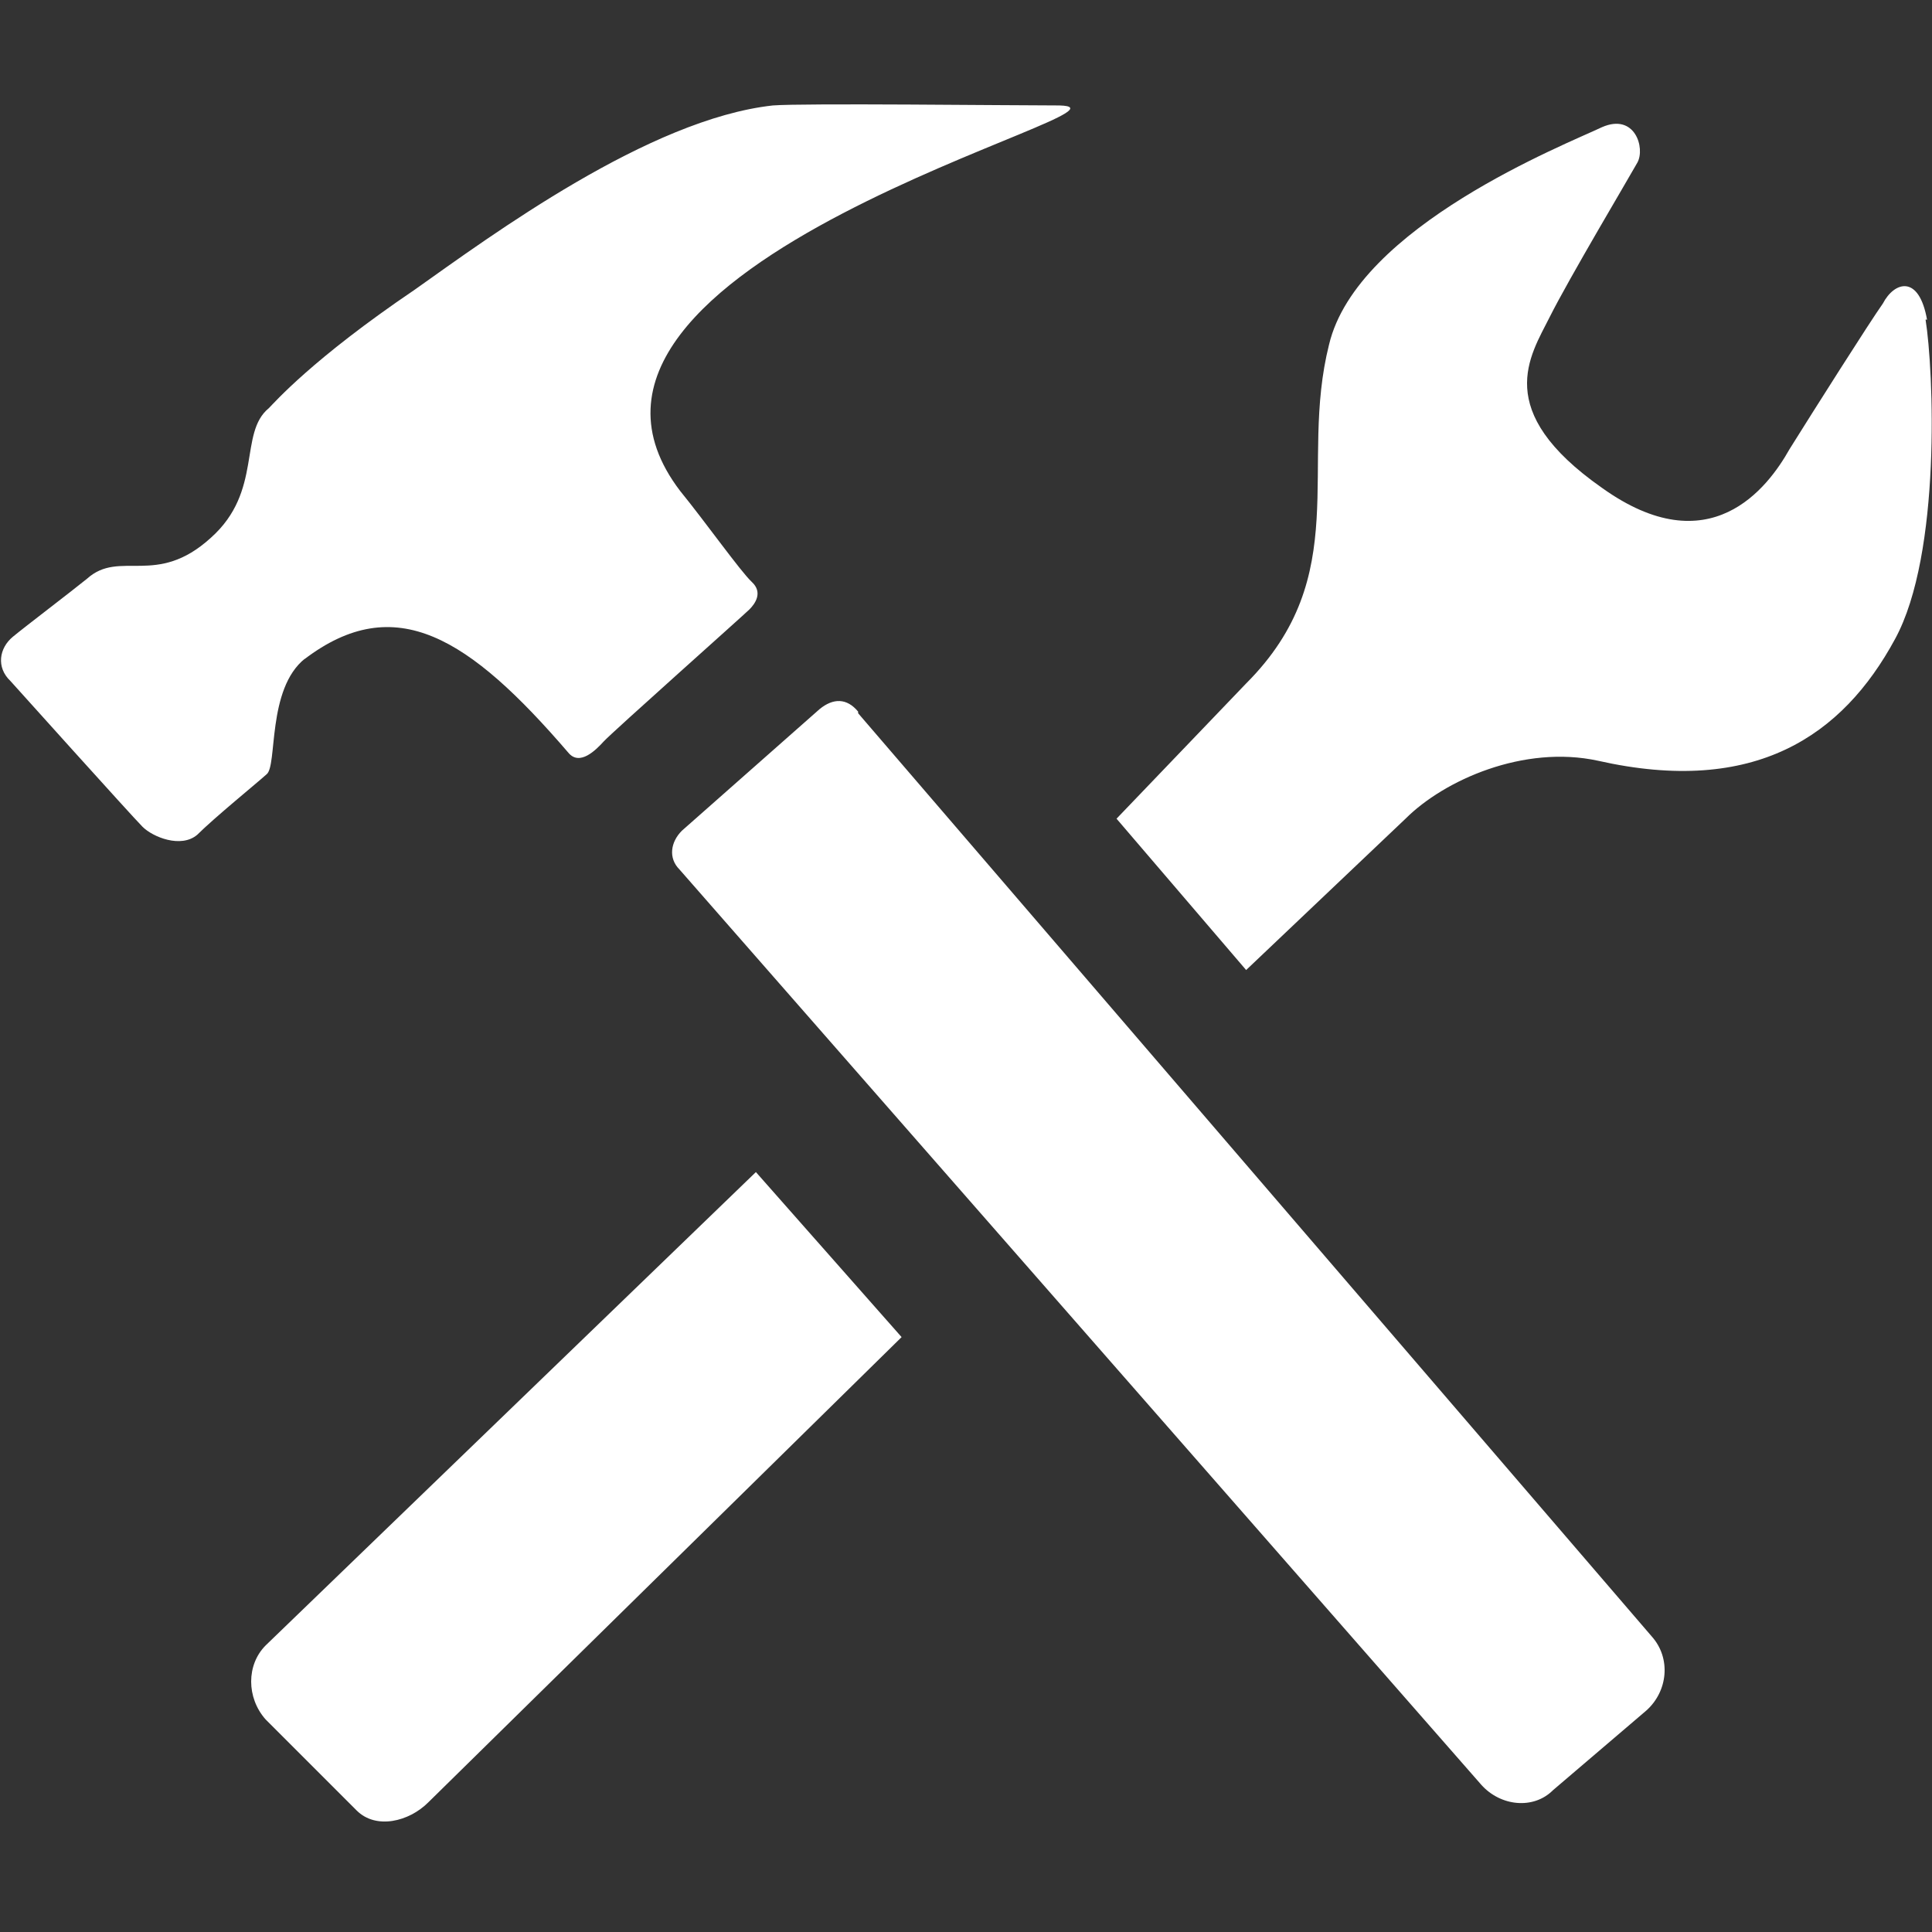
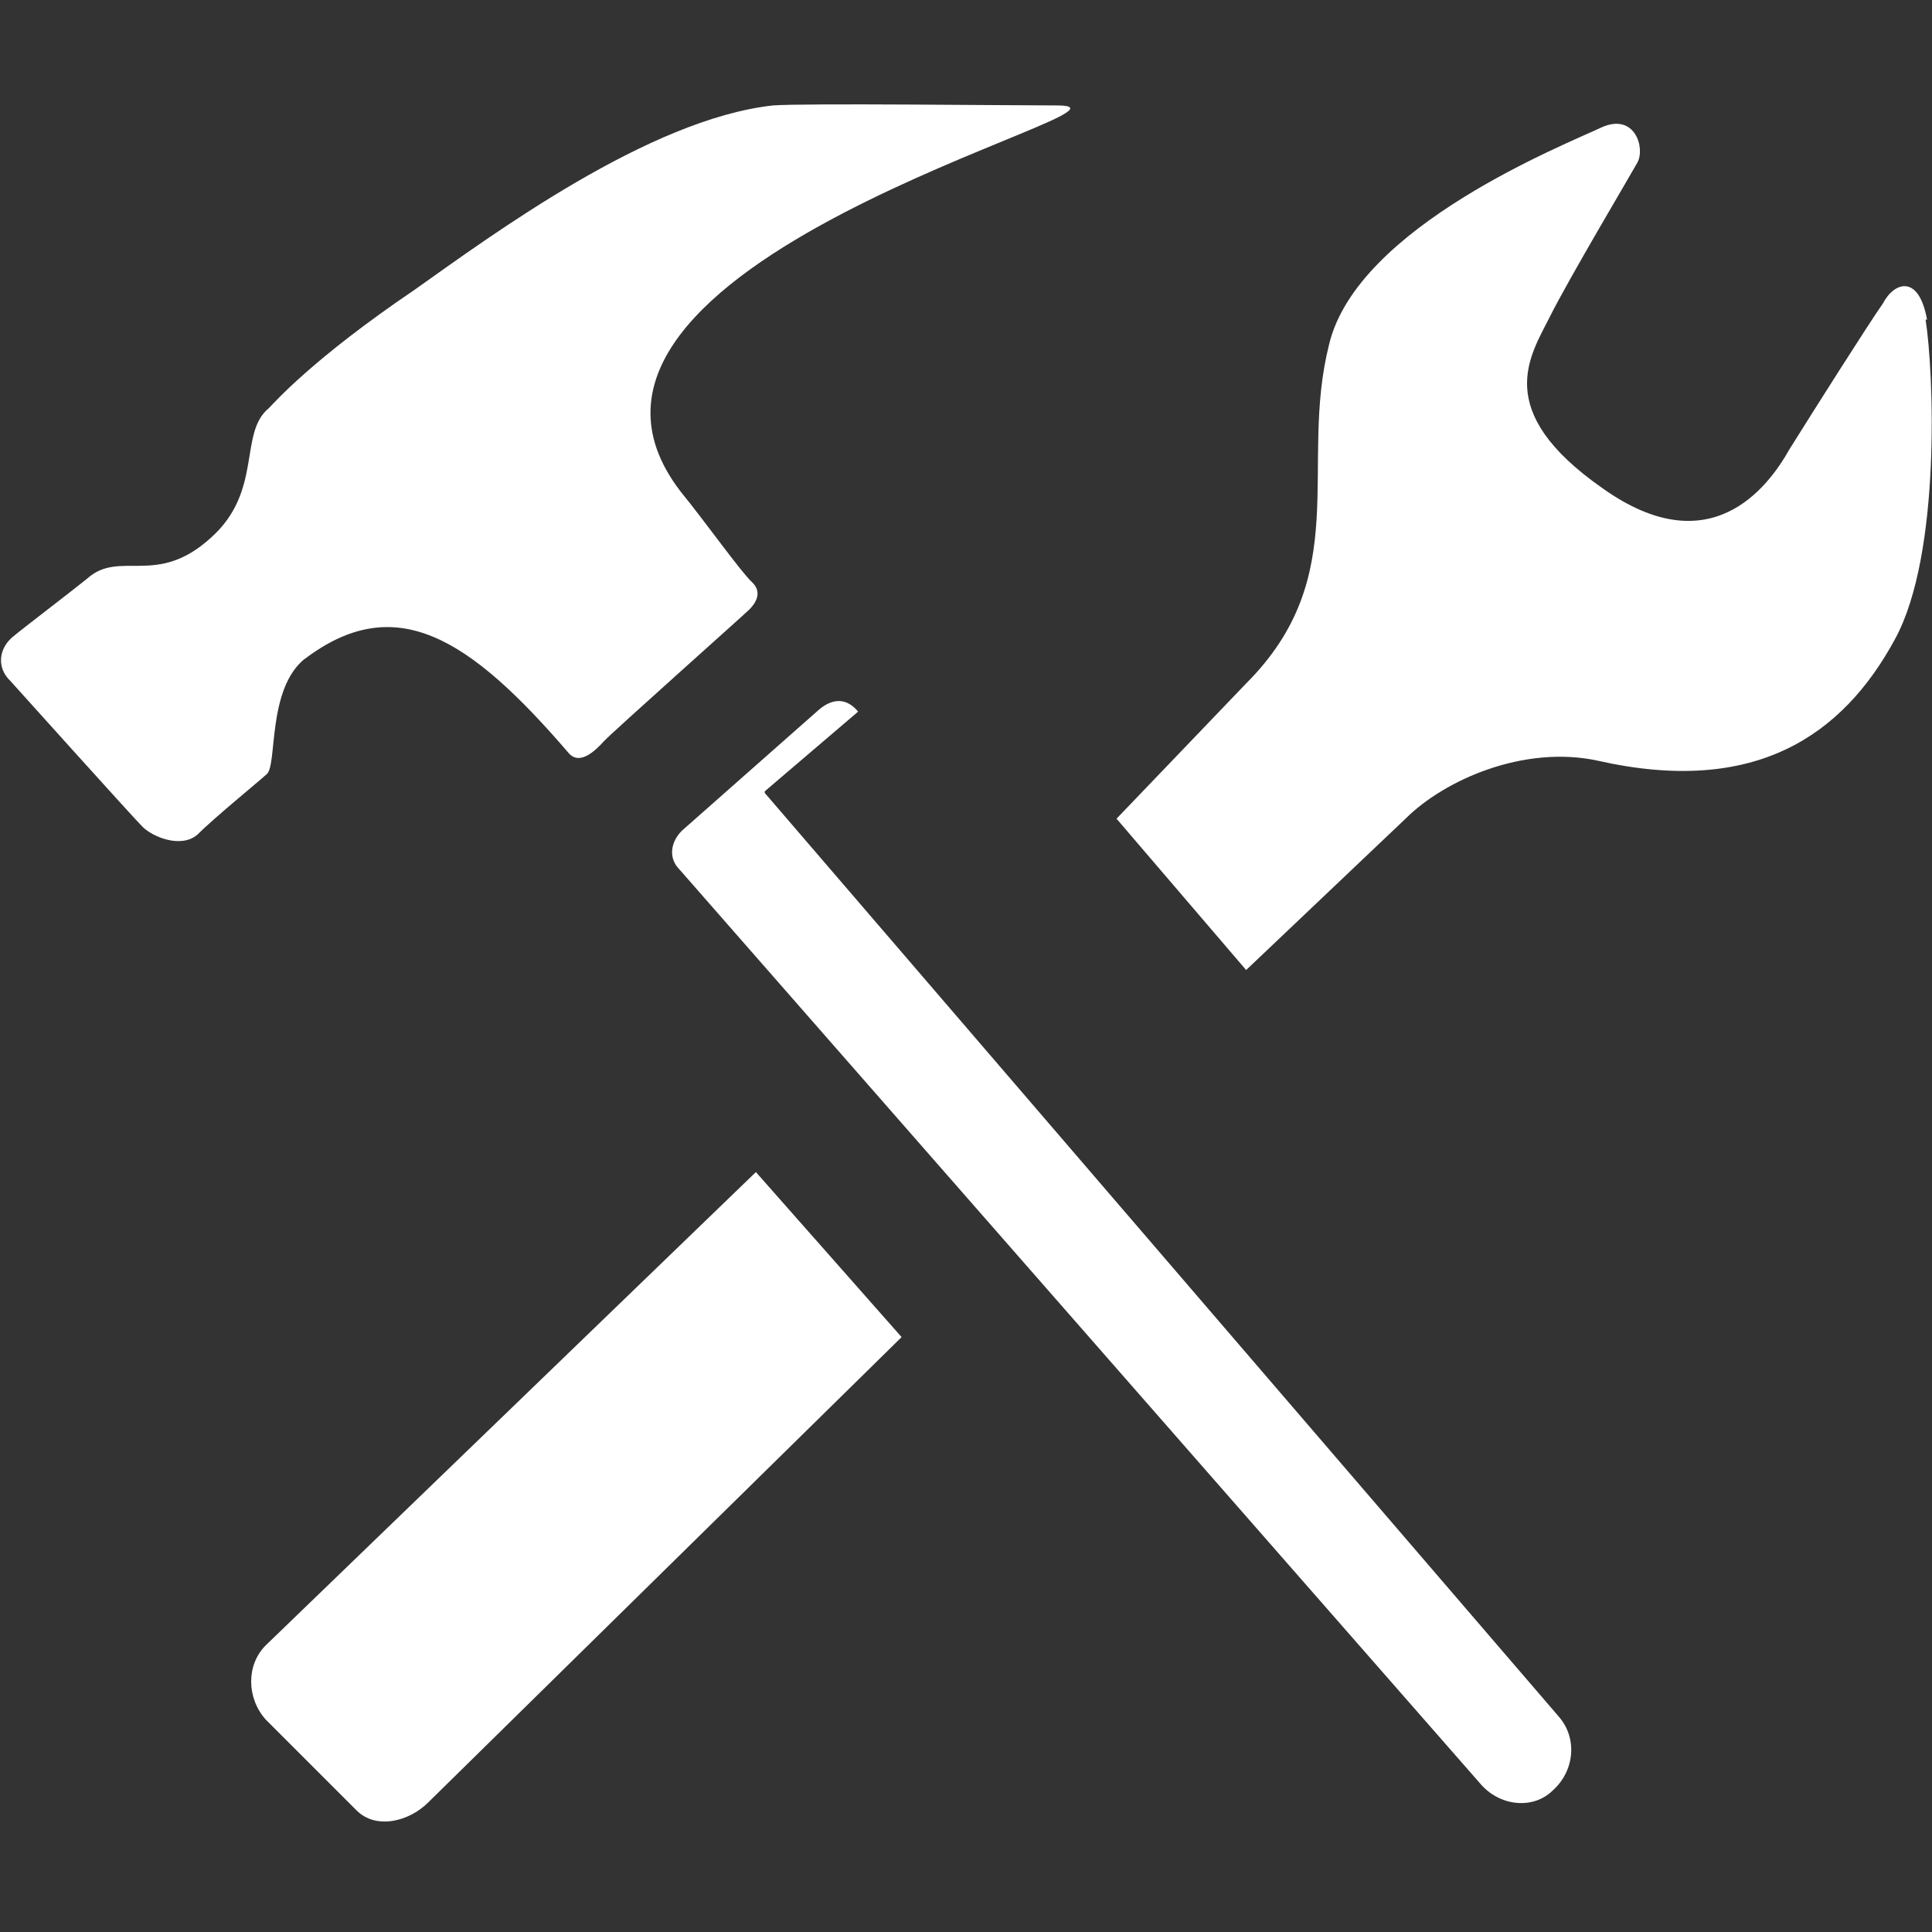
<svg xmlns="http://www.w3.org/2000/svg" id="a" viewBox="0 0 24 24">
  <rect x="0" y="0" width="24" height="24" fill="#333333" stroke="none" />
  <defs>
    <style>.b{fill:#fff;stroke-width:0px;}</style>
  </defs>
-   <path class="b" d="M3.78,8.19c1.13-.86,2.05-.27,3.28,1.16.14.17.34-.03.44-.14s1.74-1.57,1.81-1.64c.07-.07.17-.21.03-.34s-.58-.75-.89-1.13C6.28,3.26,14.43,1.34,13.16,1.31c-.62,0-3.18-.03-3.56,0-1.54.17-3.49,1.61-4.45,2.29-1.27.86-1.74,1.4-1.81,1.47-.38.31-.07,1.03-.72,1.61-.68.62-1.13.14-1.54.51-.21.17-.75.58-.92.72s-.21.38-.03.55c0,0,1.51,1.68,1.64,1.81s.48.27.68.1c.21-.21.75-.65.86-.75.14-.1,0-1.06.48-1.44h0ZM10.66,8.84c-.14-.17-.31-.17-.48-.03l-1.71,1.51c-.14.14-.17.34-.03.48l9.96,11.37c.24.27.65.31.89.07l1.16-.99c.27-.24.31-.65.07-.92l-9.86-11.47v-.02ZM23.94,3.98c-.1-.58-.41-.48-.55-.21-.17.24-.86,1.33-1.16,1.81-.27.48-.99,1.44-2.33.48-1.37-.96-.89-1.64-.65-2.12s.99-1.74,1.09-1.92-.03-.62-.44-.44c-.44.21-3.04,1.23-3.39,2.7-.38,1.51.31,2.87-1.03,4.21l-1.61,1.68,1.61,1.88,1.98-1.88c.48-.48,1.47-.92,2.39-.72,1.95.44,3.04-.31,3.69-1.51.58-1.06.48-3.35.38-3.97h.02ZM3.3,20.44c-.24.24-.24.65,0,.92l1.13,1.13c.24.24.65.14.89-.1l5.88-5.78-1.81-2.05s-6.09,5.88-6.09,5.88Z" />
+   <path class="b" d="M3.78,8.19c1.13-.86,2.05-.27,3.28,1.16.14.17.34-.03.44-.14s1.74-1.57,1.81-1.64c.07-.07.17-.21.03-.34s-.58-.75-.89-1.13C6.28,3.26,14.43,1.34,13.16,1.31c-.62,0-3.18-.03-3.56,0-1.54.17-3.49,1.61-4.45,2.29-1.27.86-1.74,1.4-1.81,1.47-.38.31-.07,1.03-.72,1.61-.68.62-1.13.14-1.54.51-.21.17-.75.58-.92.72s-.21.38-.03.55c0,0,1.51,1.68,1.64,1.81s.48.27.68.1c.21-.21.75-.65.86-.75.14-.1,0-1.06.48-1.44h0ZM10.66,8.84c-.14-.17-.31-.17-.48-.03l-1.71,1.51c-.14.14-.17.34-.03.48l9.96,11.37c.24.27.65.31.89.07c.27-.24.31-.65.07-.92l-9.86-11.47v-.02ZM23.94,3.98c-.1-.58-.41-.48-.55-.21-.17.24-.86,1.33-1.16,1.81-.27.48-.99,1.44-2.33.48-1.37-.96-.89-1.64-.65-2.12s.99-1.74,1.09-1.92-.03-.62-.44-.44c-.44.21-3.04,1.23-3.39,2.7-.38,1.51.31,2.87-1.03,4.21l-1.61,1.68,1.61,1.88,1.98-1.88c.48-.48,1.47-.92,2.39-.72,1.95.44,3.04-.31,3.69-1.51.58-1.06.48-3.35.38-3.97h.02ZM3.3,20.44c-.24.24-.24.65,0,.92l1.13,1.13c.24.24.65.14.89-.1l5.88-5.78-1.81-2.05s-6.09,5.88-6.09,5.88Z" />
</svg>